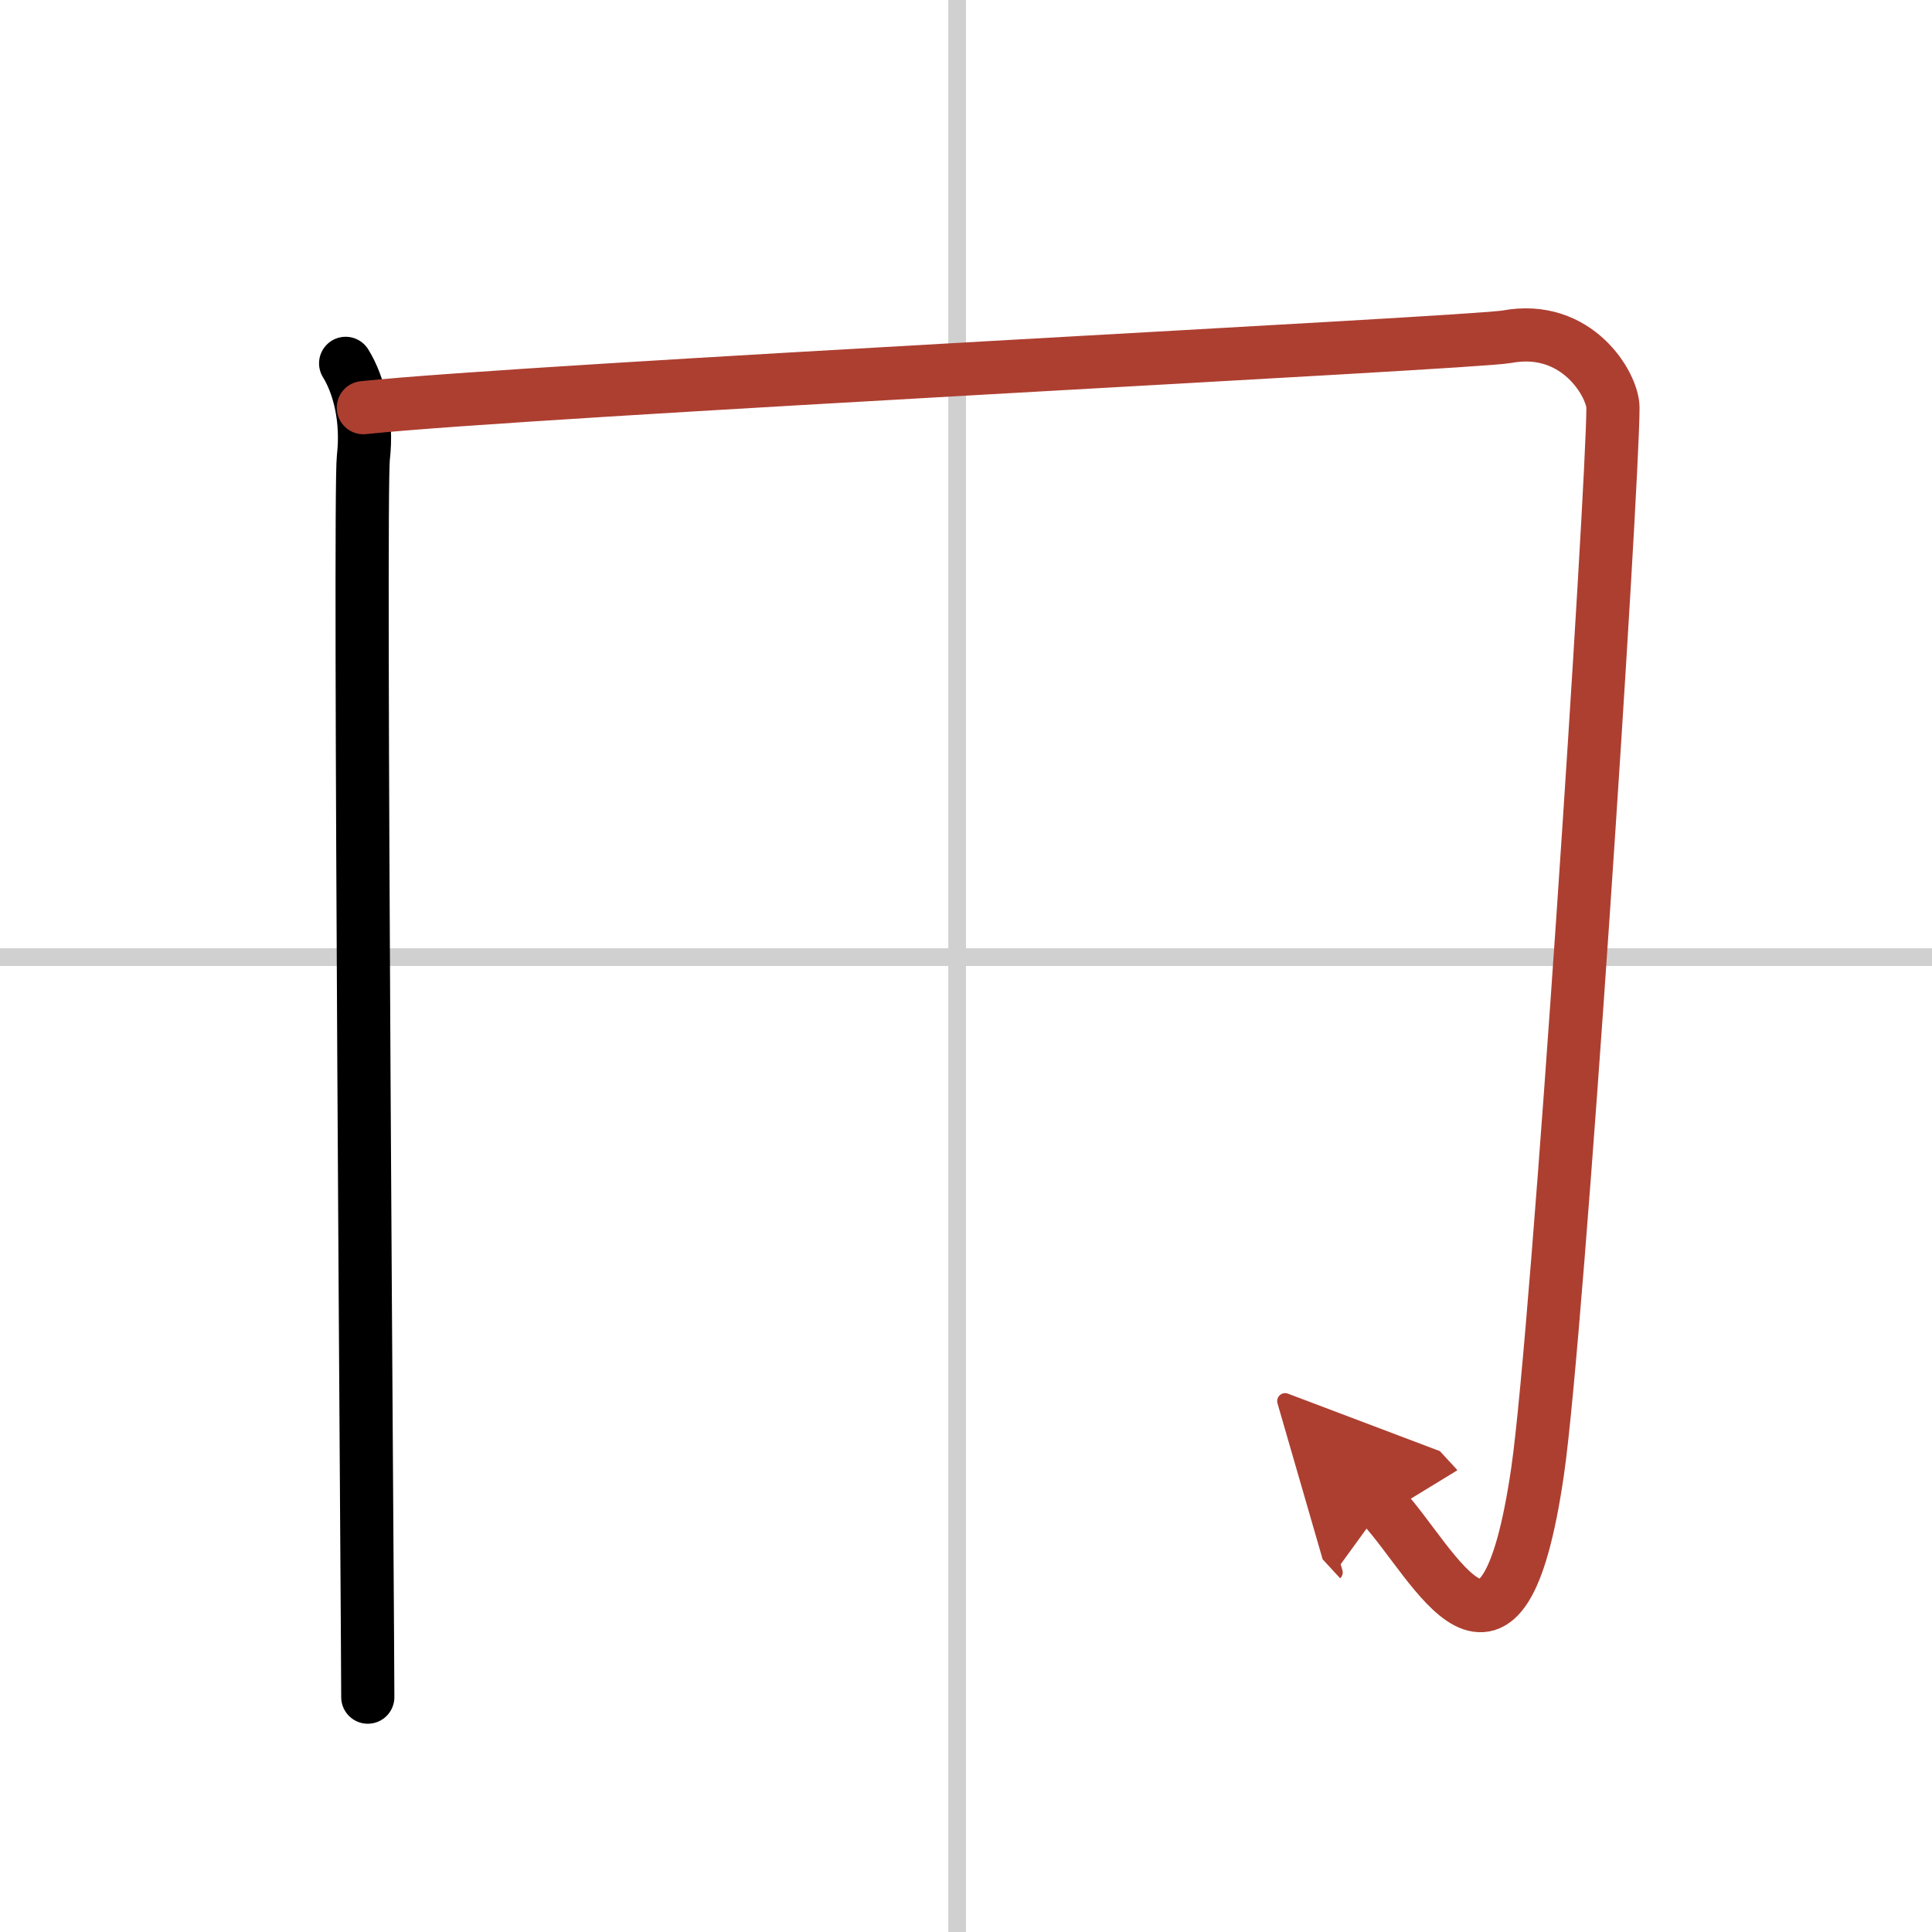
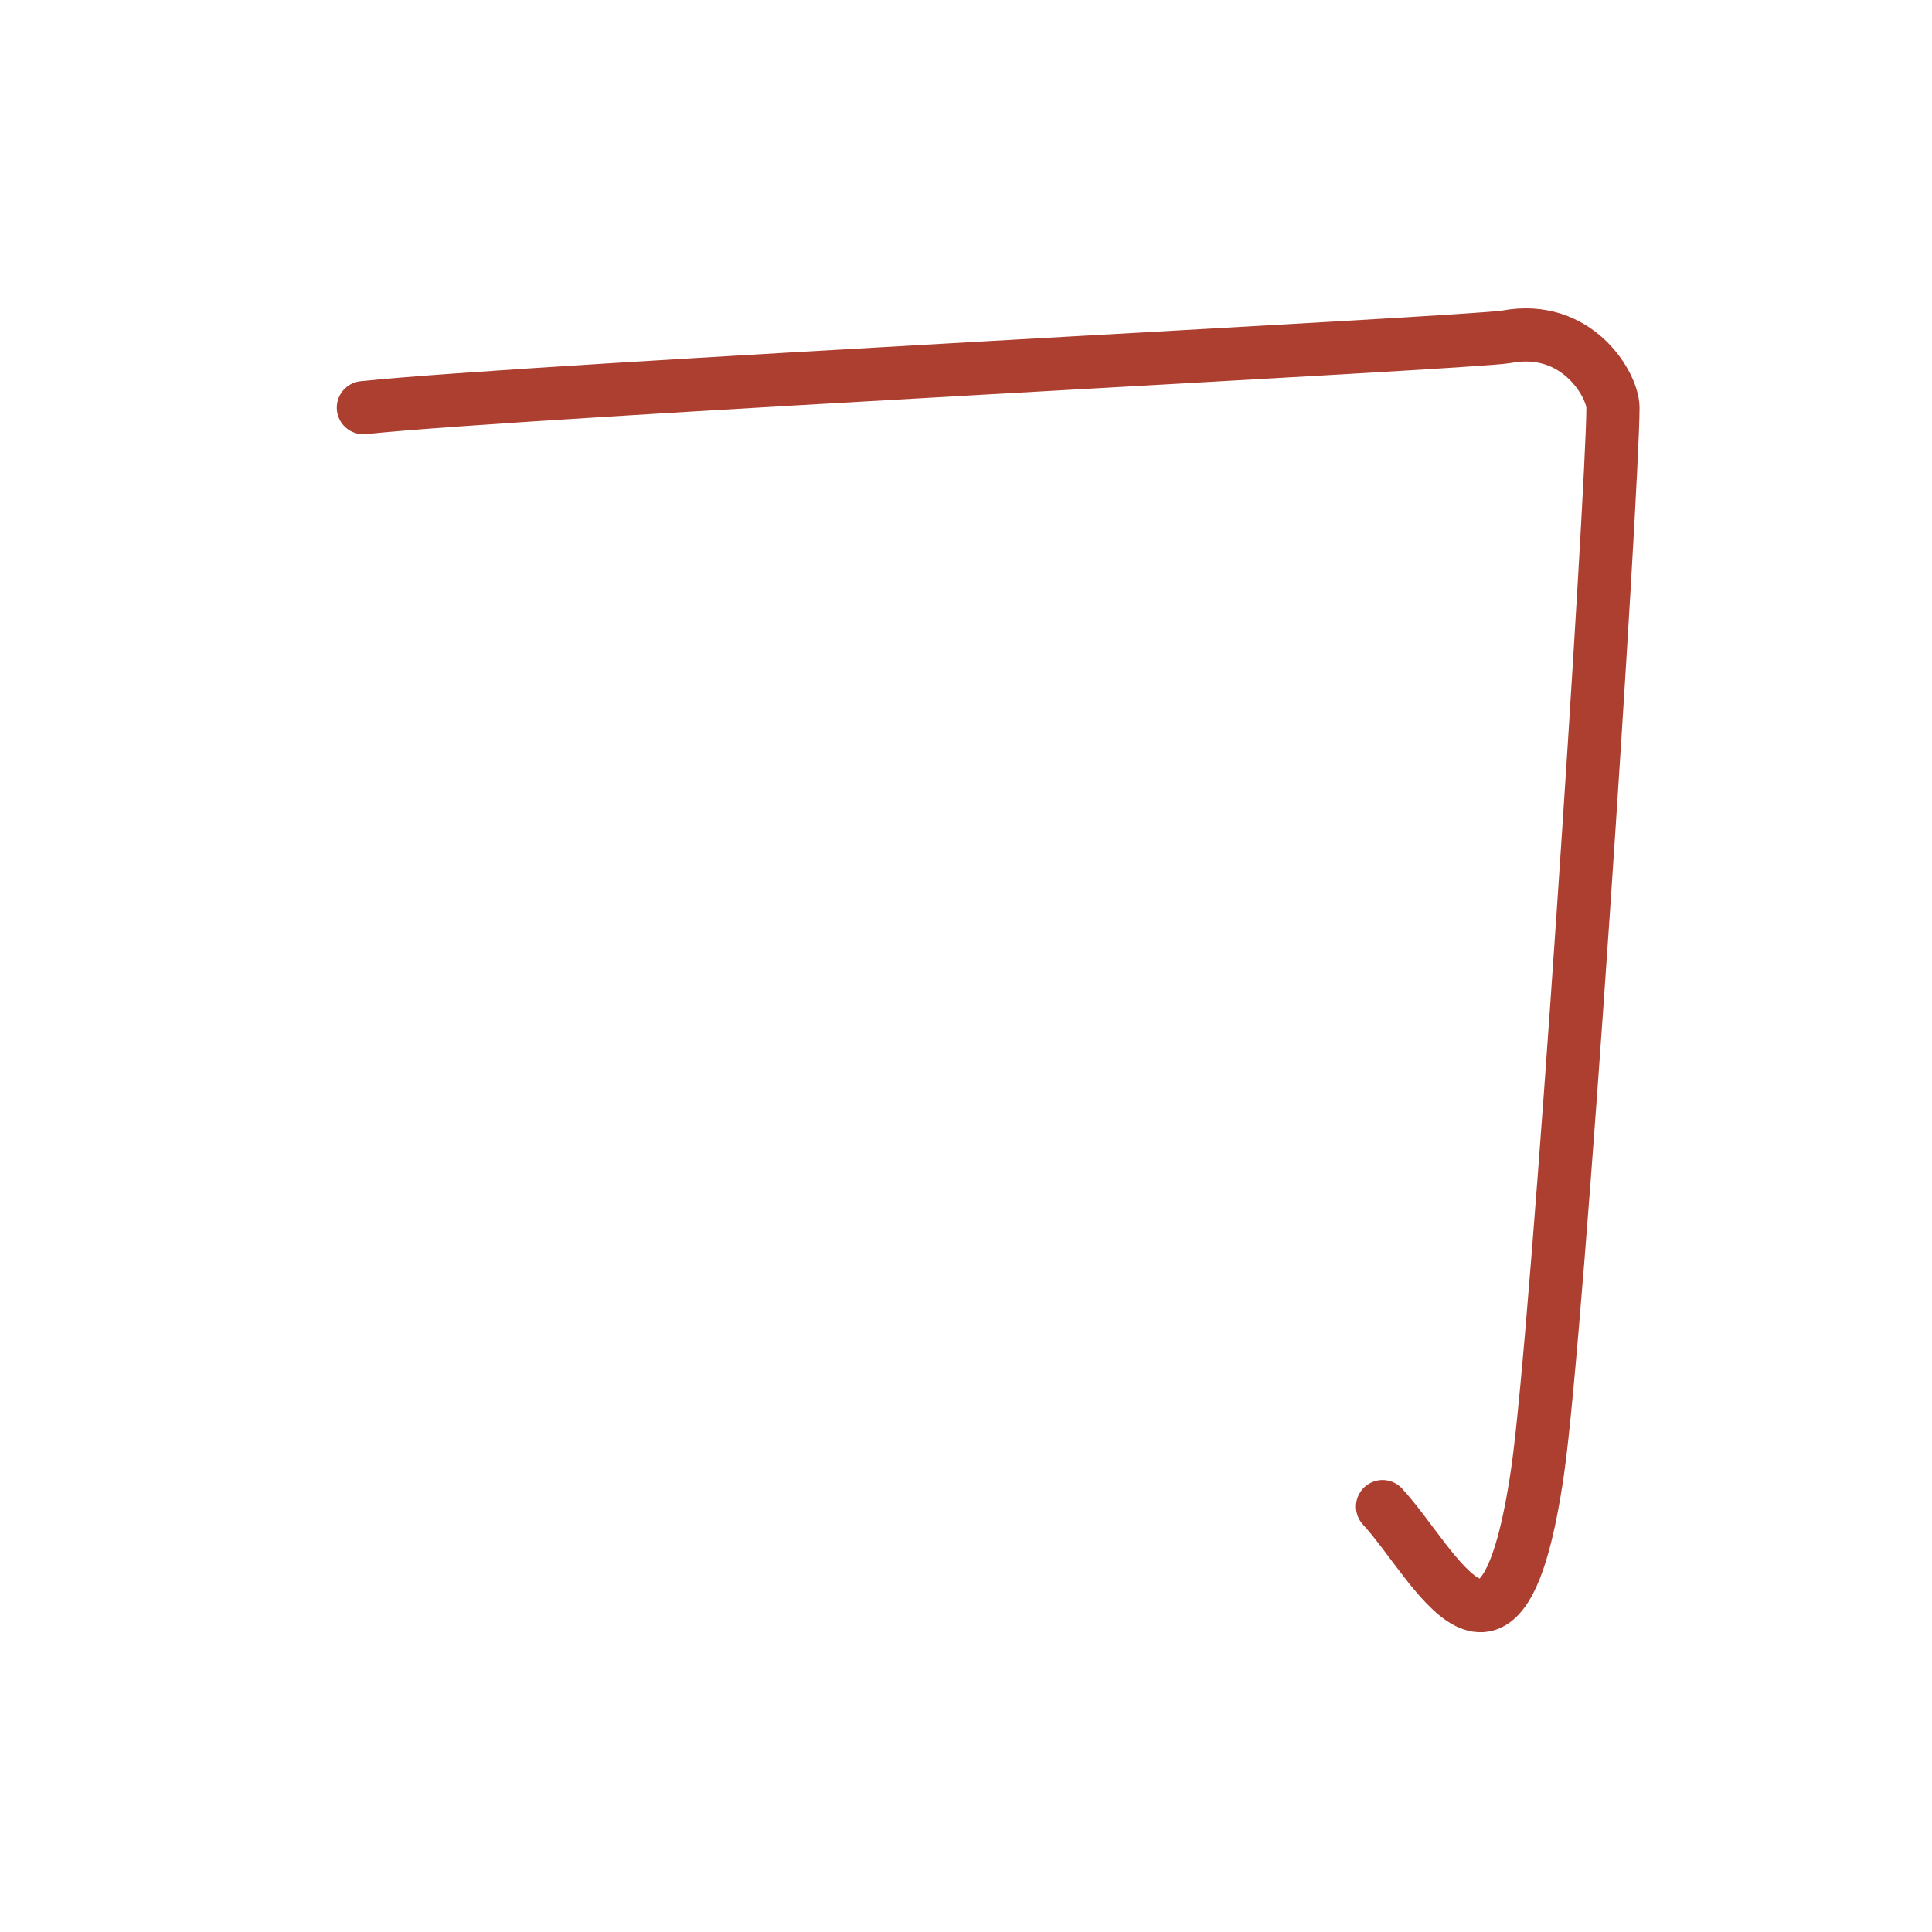
<svg xmlns="http://www.w3.org/2000/svg" width="400" height="400" viewBox="0 0 109 109">
  <defs>
    <marker id="a" markerWidth="4" orient="auto" refX="1" refY="5" viewBox="0 0 10 10">
-       <polyline points="0 0 10 5 0 10 1 5" fill="#ad3f31" stroke="#ad3f31" />
-     </marker>
+       </marker>
  </defs>
  <g fill="none" stroke="#000" stroke-linecap="round" stroke-linejoin="round" stroke-width="3">
-     <rect width="100%" height="100%" fill="#fff" stroke="#fff" />
-     <line x1="54" x2="54" y2="109" stroke="#d0d0d0" stroke-width="1" />
-     <line x2="109" y1="54" y2="54" stroke="#d0d0d0" stroke-width="1" />
-     <path d="m19.5 20.5c0.75 1.21 1.25 3.15 1 5.32s0.25 66.3 0.25 69.93" />
    <path d="m20.5 23c9.5-1 62.63-3.65 64.5-4 4-0.75 6 2.75 6 4 0 4.5-3.09 52.05-4.25 60-2 13.75-5.75 5.25-8.75 2" marker-end="url(#a)" stroke="#ad3f31" />
  </g>
</svg>